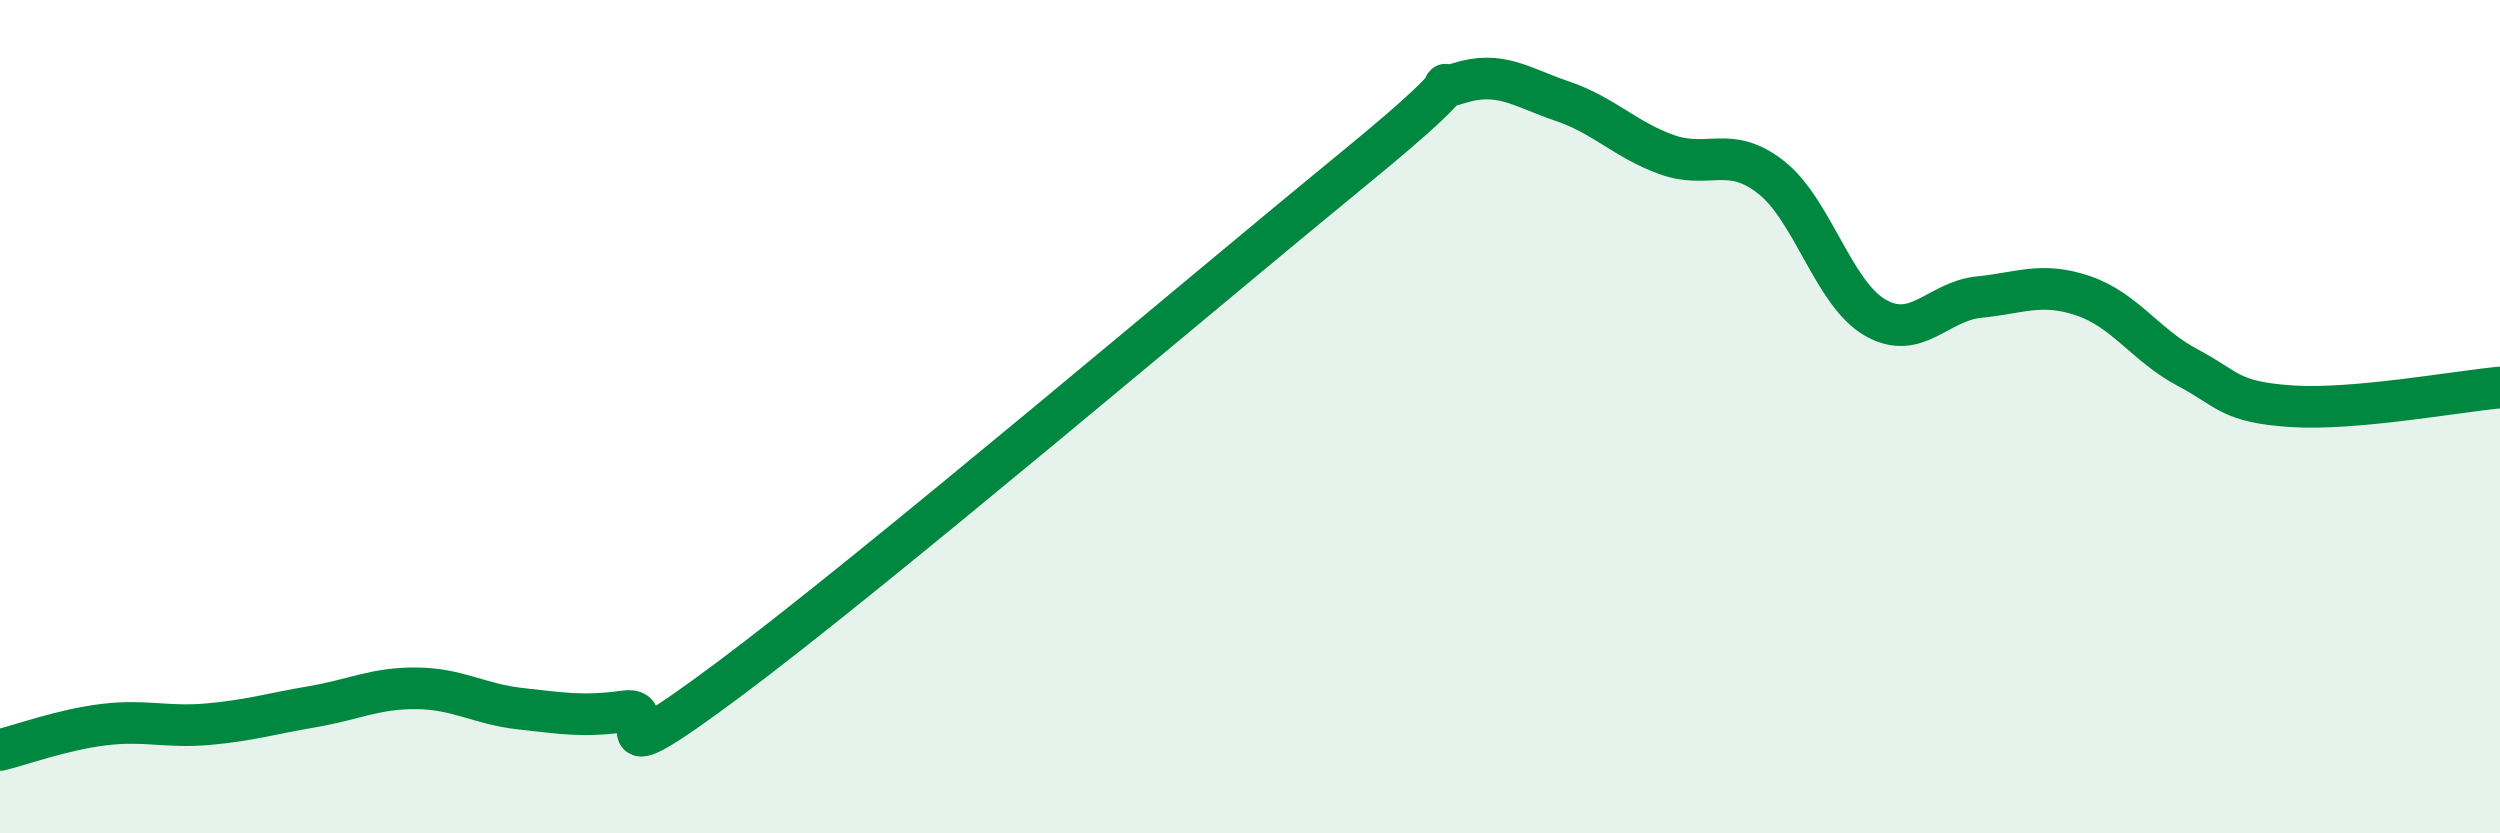
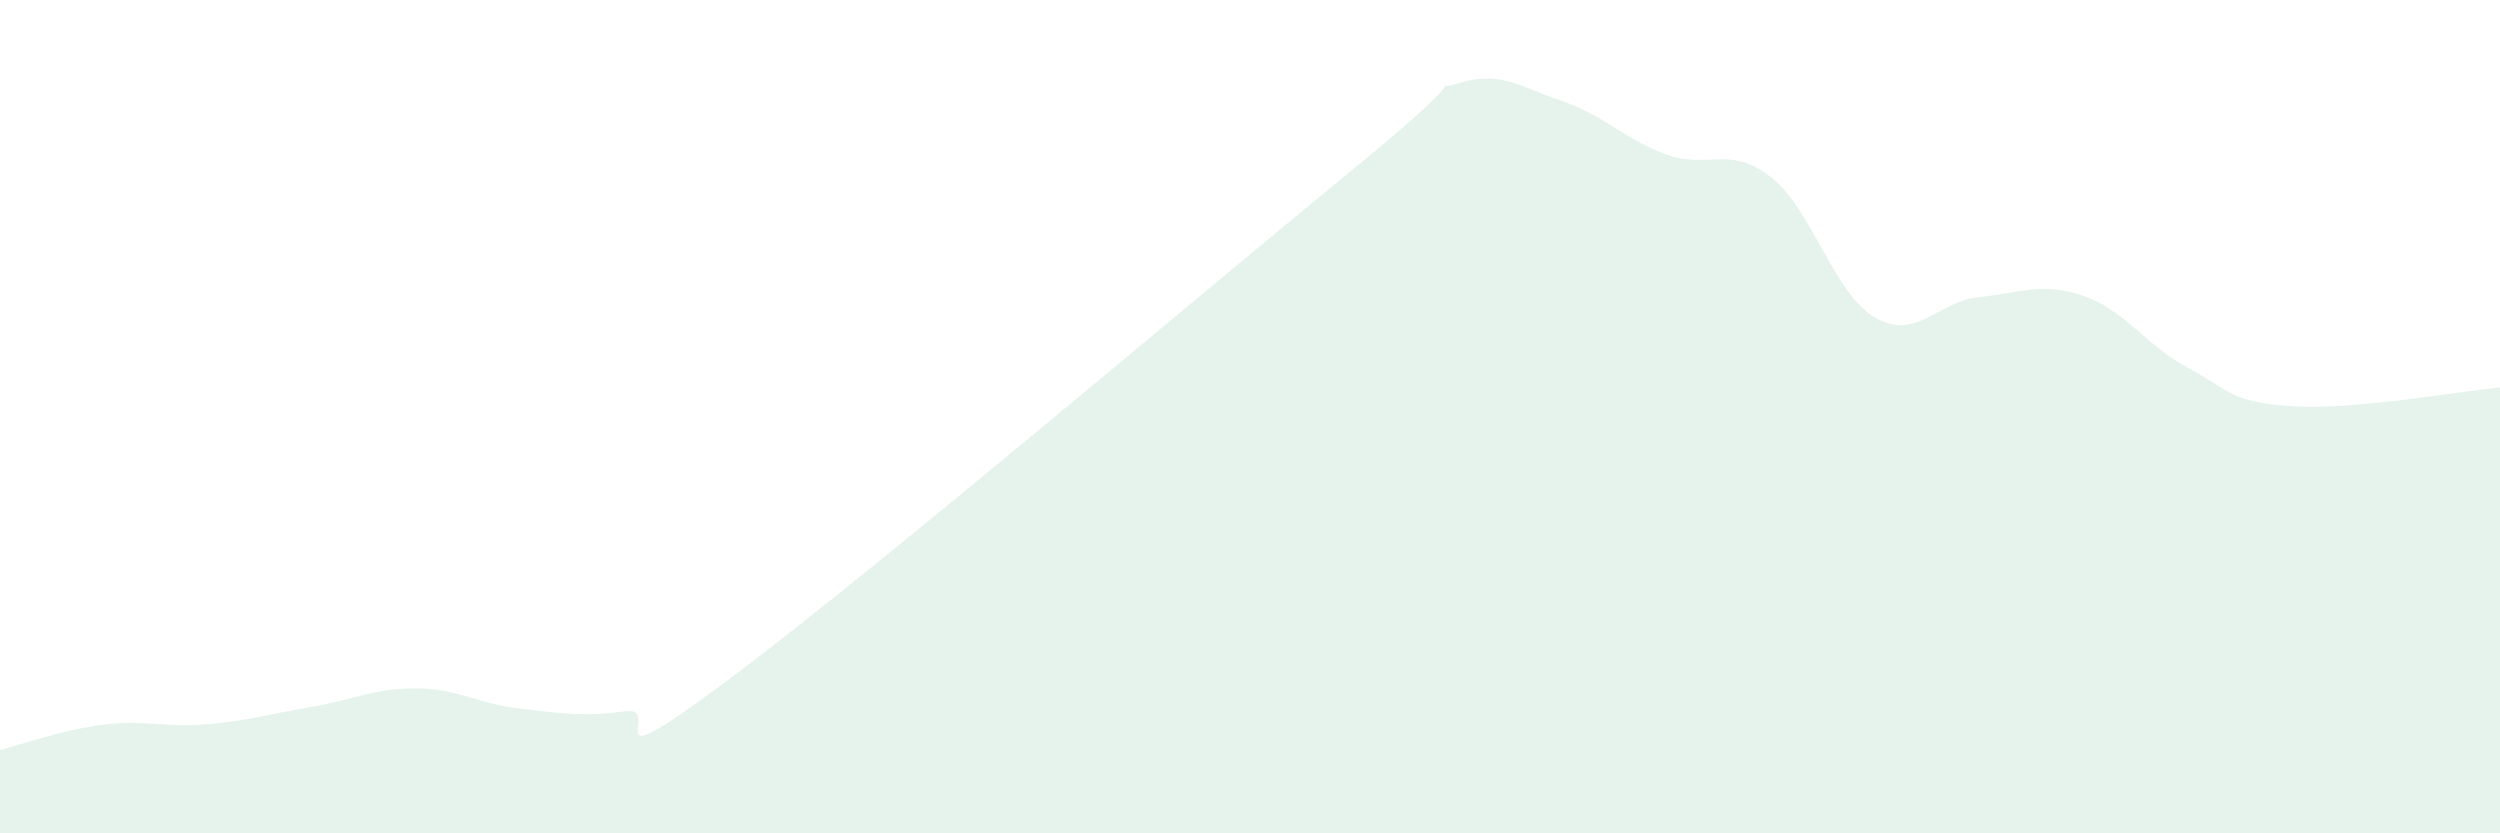
<svg xmlns="http://www.w3.org/2000/svg" width="60" height="20" viewBox="0 0 60 20">
  <path d="M 0,18 C 0.5,17.88 1.5,17.51 2.5,17.39 C 3.5,17.27 4,17.47 5,17.38 C 6,17.29 6.5,17.13 7.5,16.96 C 8.5,16.79 9,16.51 10,16.52 C 11,16.53 11.5,16.9 12.5,17.01 C 13.5,17.12 14,17.21 15,17.07 C 16,16.93 14,18.91 17.5,16.3 C 21,13.69 29,6.9 32.5,4.04 C 36,1.18 34,2.32 35,2 C 36,1.68 36.5,2.09 37.5,2.43 C 38.5,2.77 39,3.35 40,3.71 C 41,4.07 41.5,3.47 42.5,4.25 C 43.5,5.03 44,7.04 45,7.62 C 46,8.2 46.5,7.23 47.5,7.13 C 48.5,7.03 49,6.76 50,7.1 C 51,7.44 51.5,8.29 52.5,8.82 C 53.5,9.35 53.5,9.65 55,9.75 C 56.5,9.85 59,9.39 60,9.3L60 20L0 20Z" fill="#008740" opacity="0.1" stroke-linecap="round" stroke-linejoin="round" />
-   <path d="M 0,18 C 0.5,17.88 1.5,17.51 2.5,17.39 C 3.5,17.27 4,17.47 5,17.38 C 6,17.29 6.5,17.13 7.5,16.96 C 8.5,16.79 9,16.51 10,16.52 C 11,16.53 11.5,16.9 12.5,17.01 C 13.5,17.12 14,17.21 15,17.07 C 16,16.93 14,18.91 17.5,16.3 C 21,13.69 29,6.9 32.5,4.04 C 36,1.18 34,2.32 35,2 C 36,1.68 36.5,2.09 37.5,2.43 C 38.5,2.77 39,3.35 40,3.71 C 41,4.07 41.5,3.47 42.5,4.25 C 43.5,5.03 44,7.04 45,7.62 C 46,8.2 46.5,7.23 47.5,7.13 C 48.5,7.03 49,6.76 50,7.1 C 51,7.44 51.5,8.29 52.5,8.82 C 53.5,9.35 53.5,9.65 55,9.75 C 56.5,9.85 59,9.39 60,9.3" stroke="#008740" stroke-width="1" fill="none" stroke-linecap="round" stroke-linejoin="round" />
</svg>